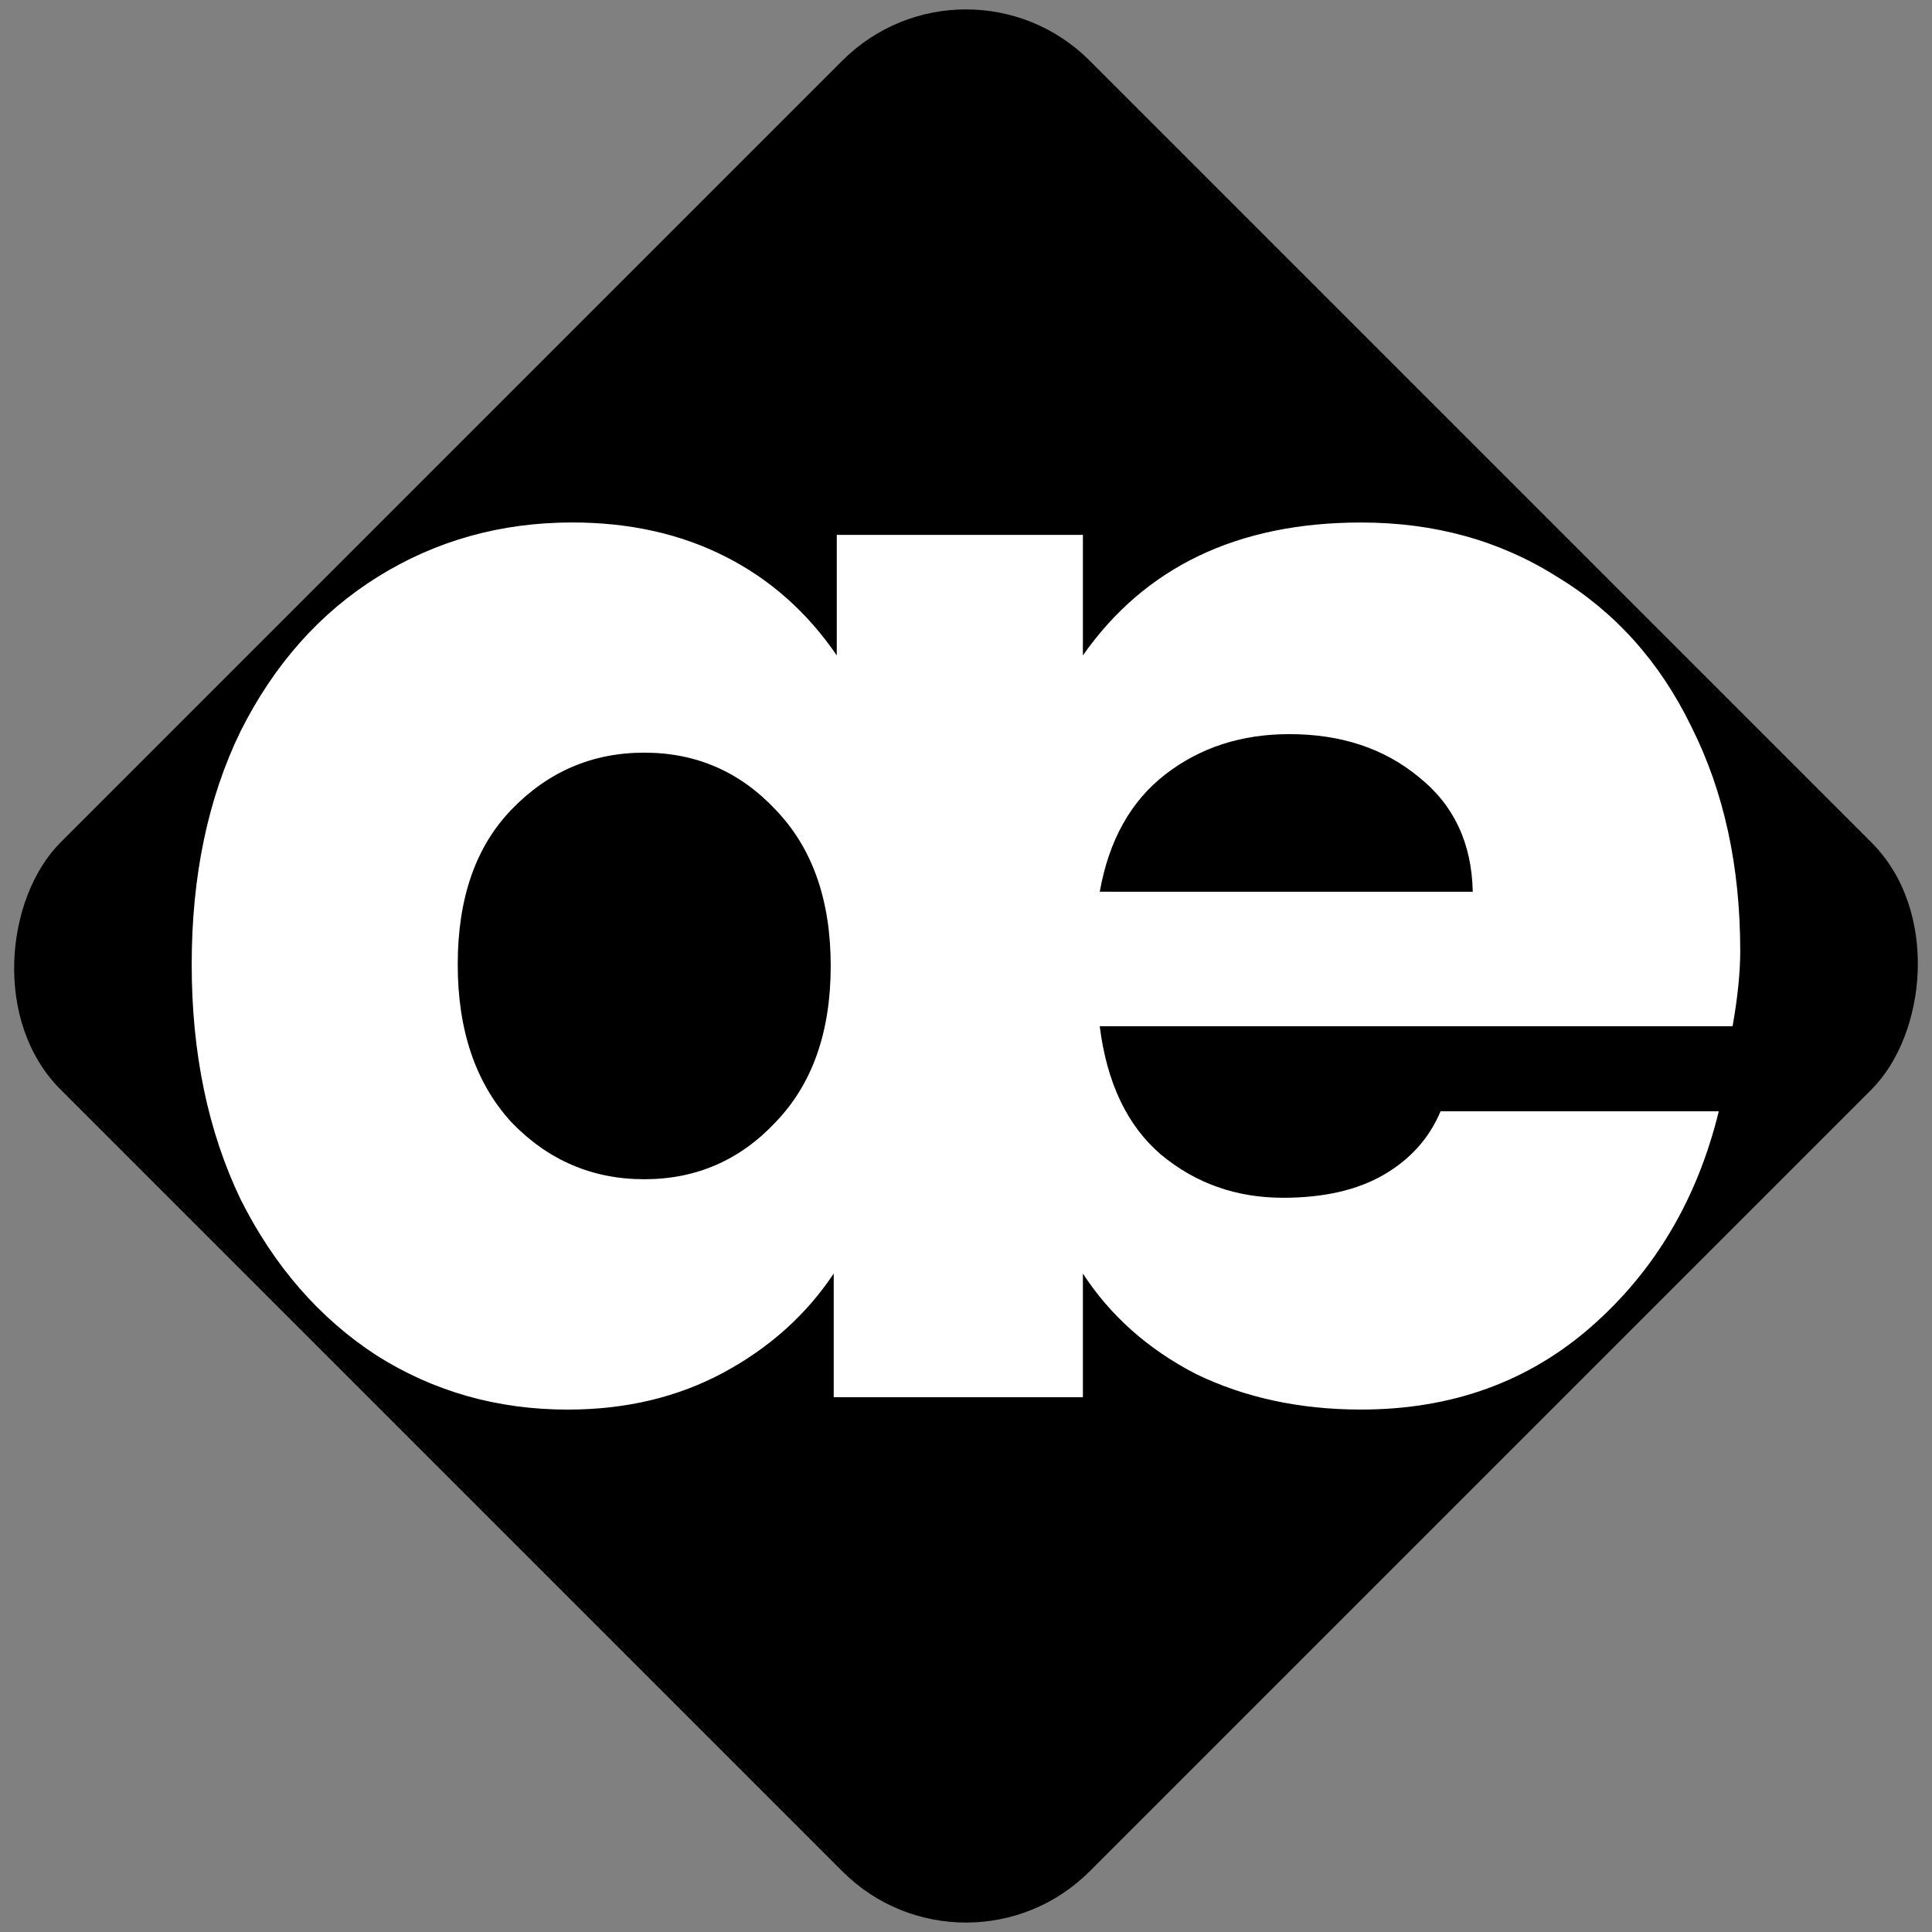
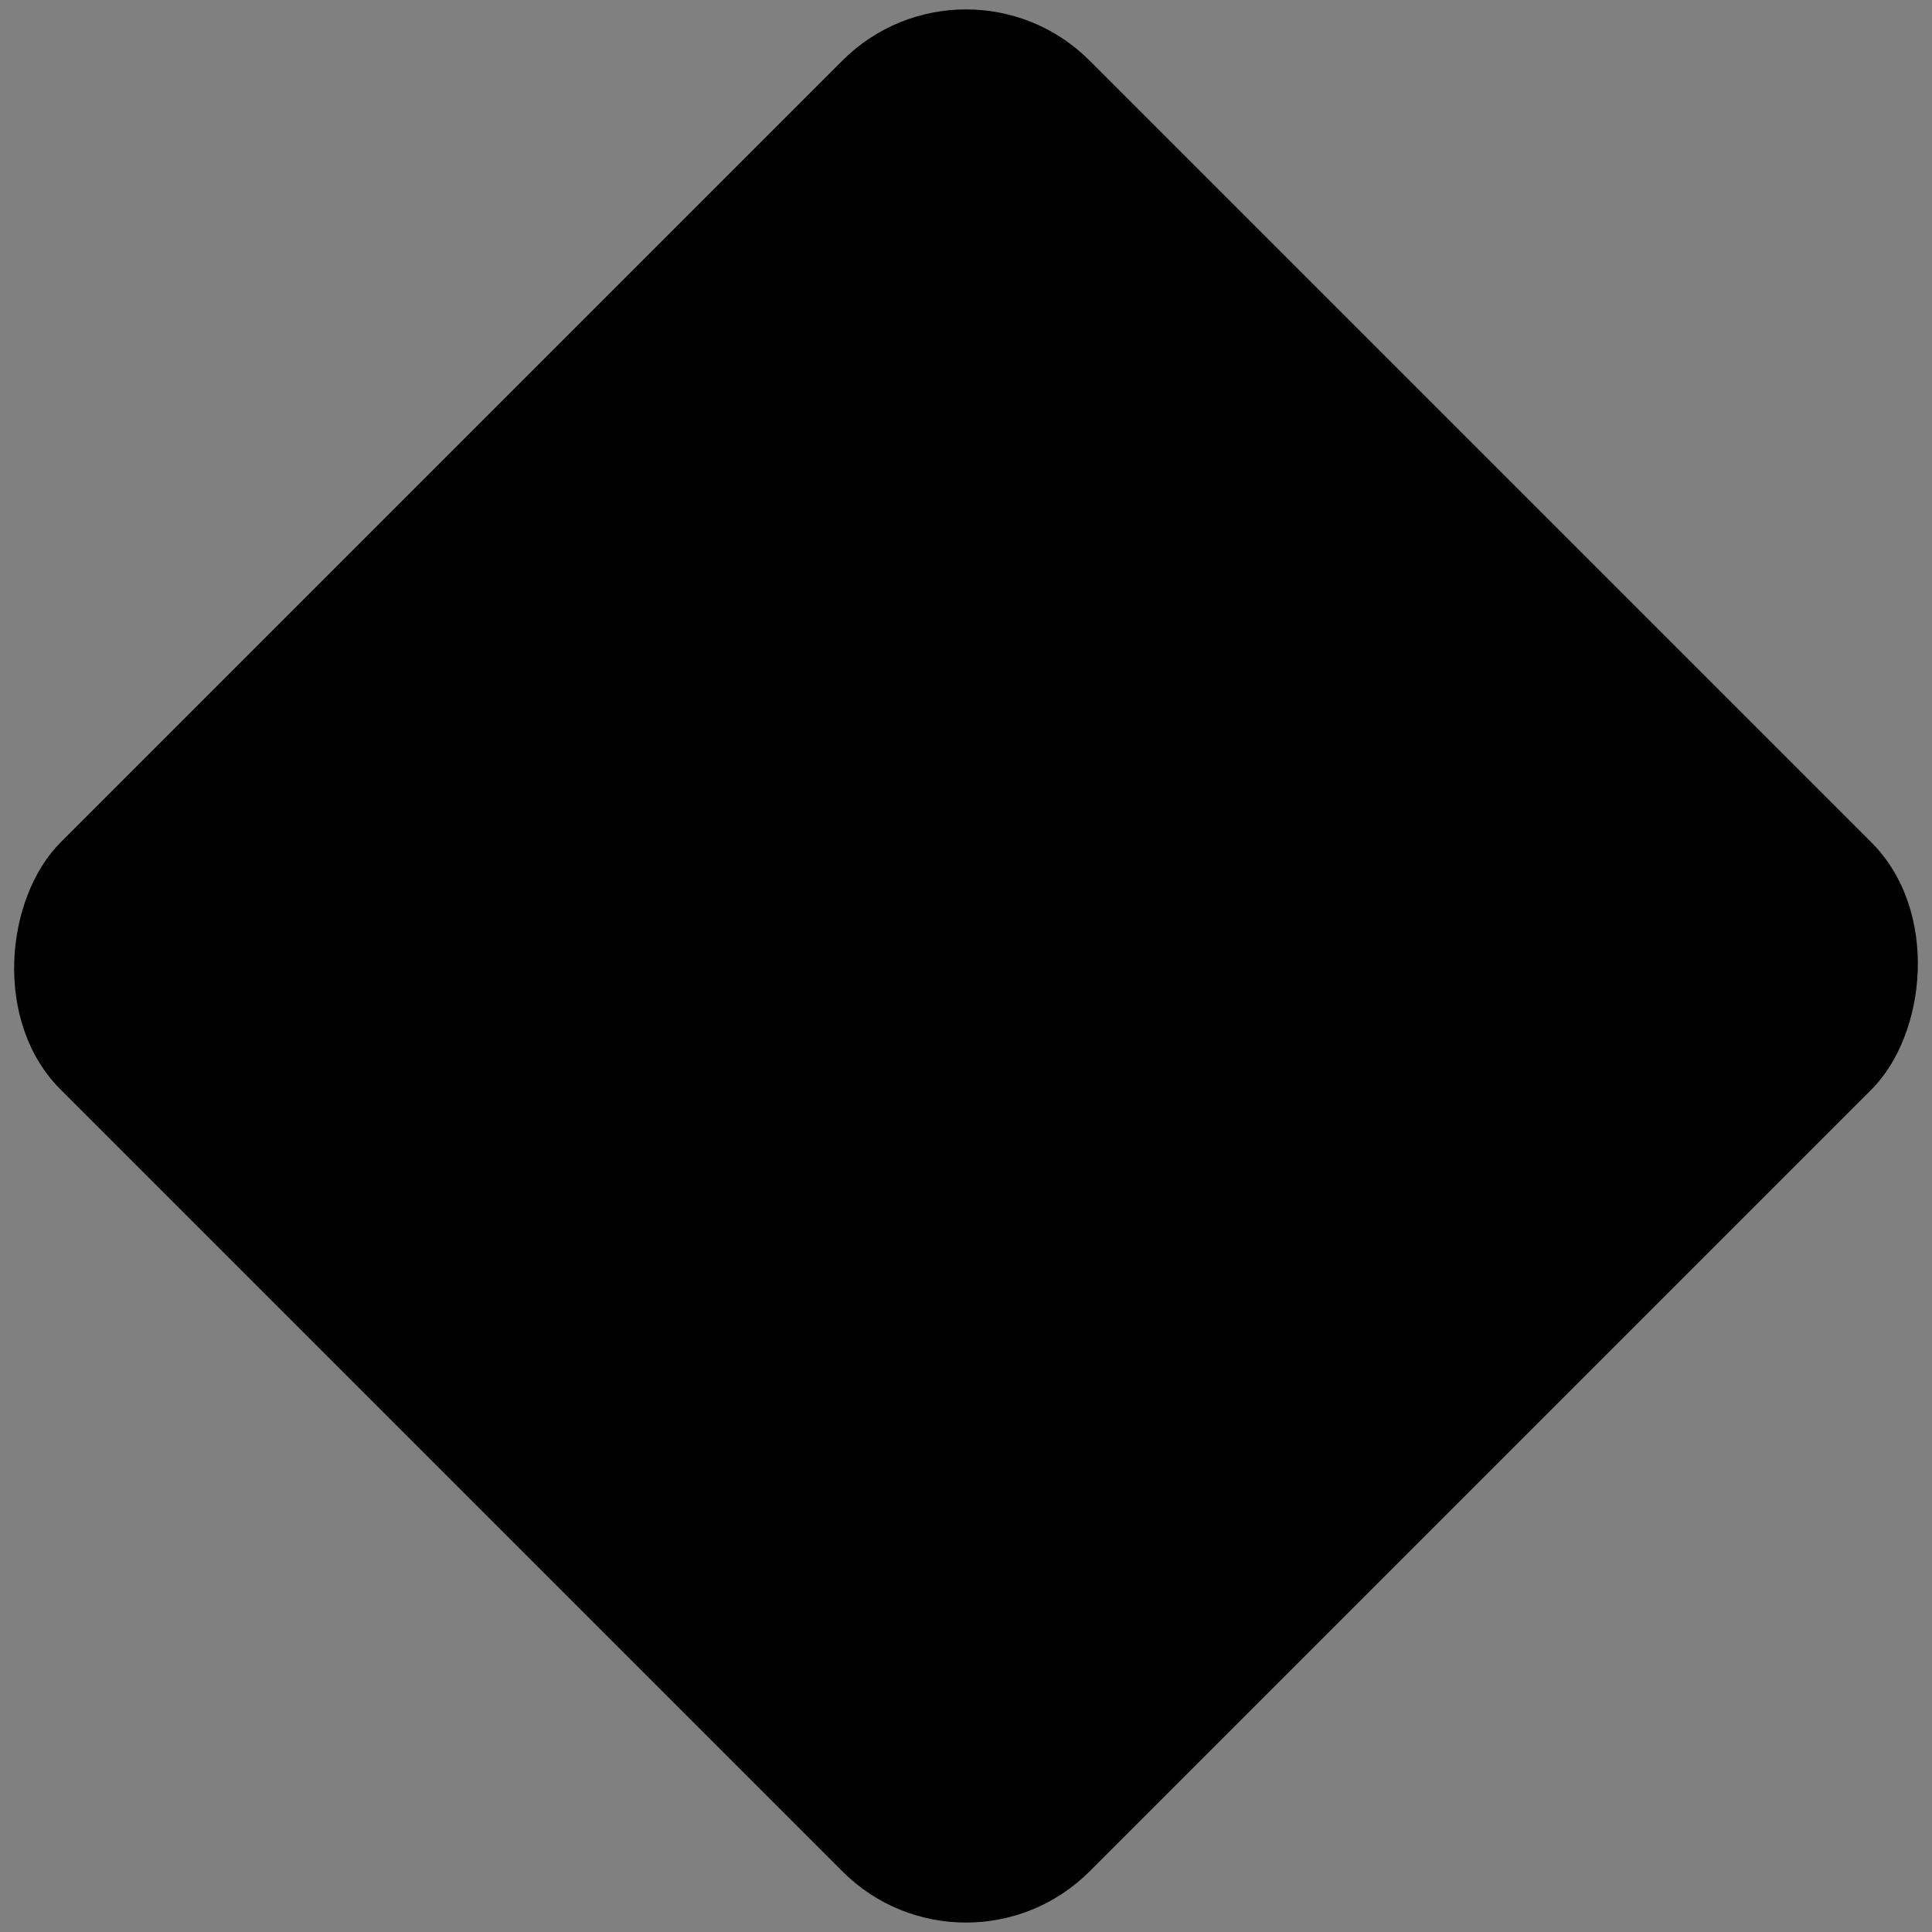
<svg xmlns="http://www.w3.org/2000/svg" width="512" height="512" viewBox="0 0 135.467 135.467" version="1.1" id="svg1">
  <rect x="0" y="0" width="135.467" height="135.467" fill="#808080" stroke="none" />
  <defs id="defs1" />
  <g id="layer1" transform="translate(-80.962,-124.354)">
    <g id="g1" transform="matrix(2.771,0,0,2.771,-142.737,-219.584)">
      <rect style="fill:#000000;stroke-width:0.265" id="rect10-1" width="36.823" height="36.823" x="-197.83" y="-49.094" ry="4.424" transform="rotate(-135)" />
-       <path style="font-weight:bold;font-size:3.175px;font-family:Poppins;-inkscape-font-specification:'Poppins Bold';fill:#ffffff;stroke-width:3.241" d="m 124.764,148.172 q 0,0.822 -0.194,1.916 h -16.014 q 0.27,2.151 1.547,3.246 1.315,1.095 3.094,1.095 1.547,0 2.553,-0.586 1.005,-0.586 1.431,-1.603 h 7.04 q -0.813,3.324 -3.211,5.436 -2.398,2.112 -5.841,2.112 -2.321,0 -4.177,-0.899 -1.818,-0.939 -2.862,-2.542 v 3.129 h -6.305 v -3.129 q -1.044,1.564 -2.785,2.503 -1.741,0.939 -3.945,0.939 -2.669,0 -4.835,-1.369 -2.166,-1.408 -3.443,-3.95 -1.238,-2.581 -1.238,-5.944 0,-3.363 1.238,-5.905 1.277,-2.542 3.481,-3.911 2.205,-1.369 4.912,-1.369 2.166,0 3.868,0.861 1.702,0.861 2.824,2.503 v -3.05 h 6.228 v 3.05 q 2.359,-3.363 7.04,-3.363 2.785,0 4.951,1.369 2.205,1.33 3.404,3.793 1.238,2.464 1.238,5.671 z m -6.769,-1.486 q -0.036,-1.838 -1.354,-2.894 -1.315,-1.095 -3.288,-1.095 -1.818,0 -3.133,1.016 -1.315,1.016 -1.663,2.972 z m -20.965,7.274 q 1.973,0 3.327,-1.447 1.392,-1.447 1.392,-3.95 0,-2.503 -1.392,-3.95 -1.354,-1.447 -3.327,-1.447 -1.973,0 -3.365,1.447 -1.354,1.408 -1.354,3.911 0,2.503 1.354,3.989 1.392,1.447 3.365,1.447 z" id="text11-2" />
    </g>
  </g>
</svg>